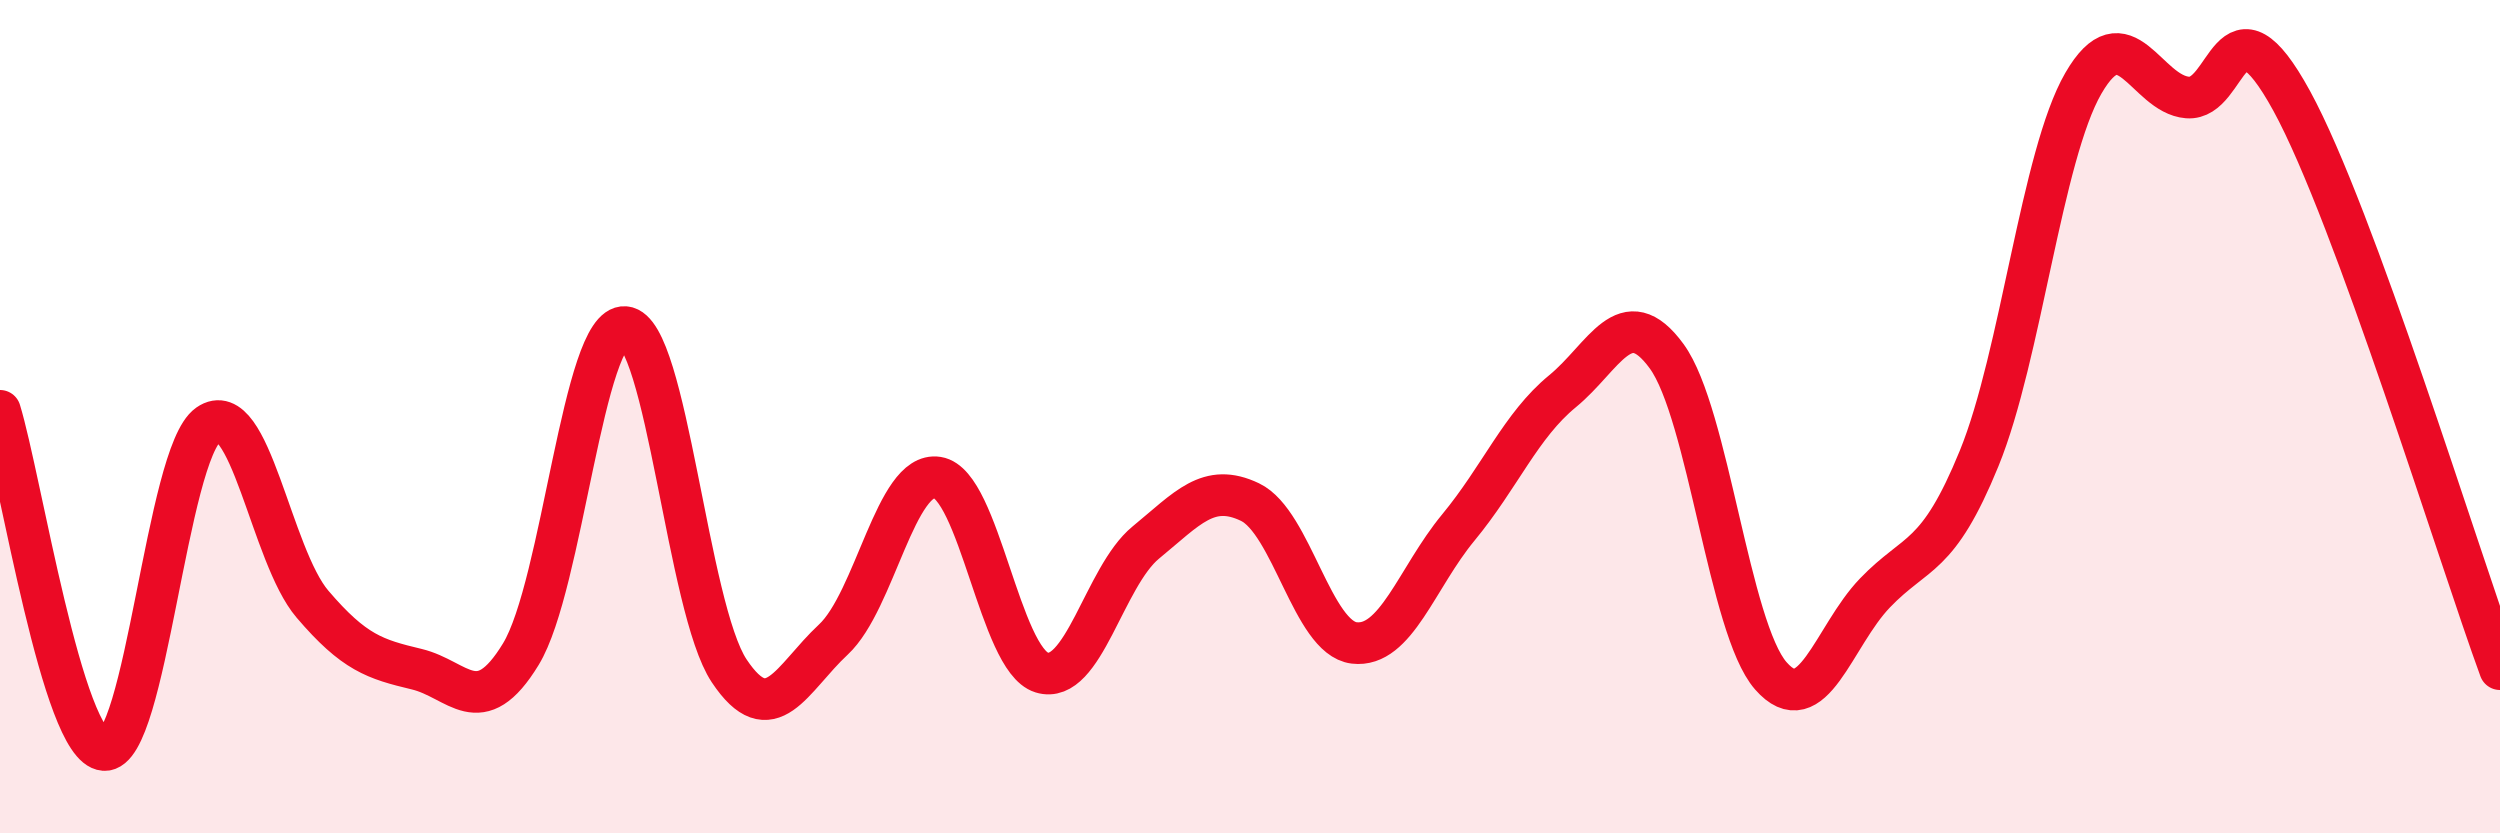
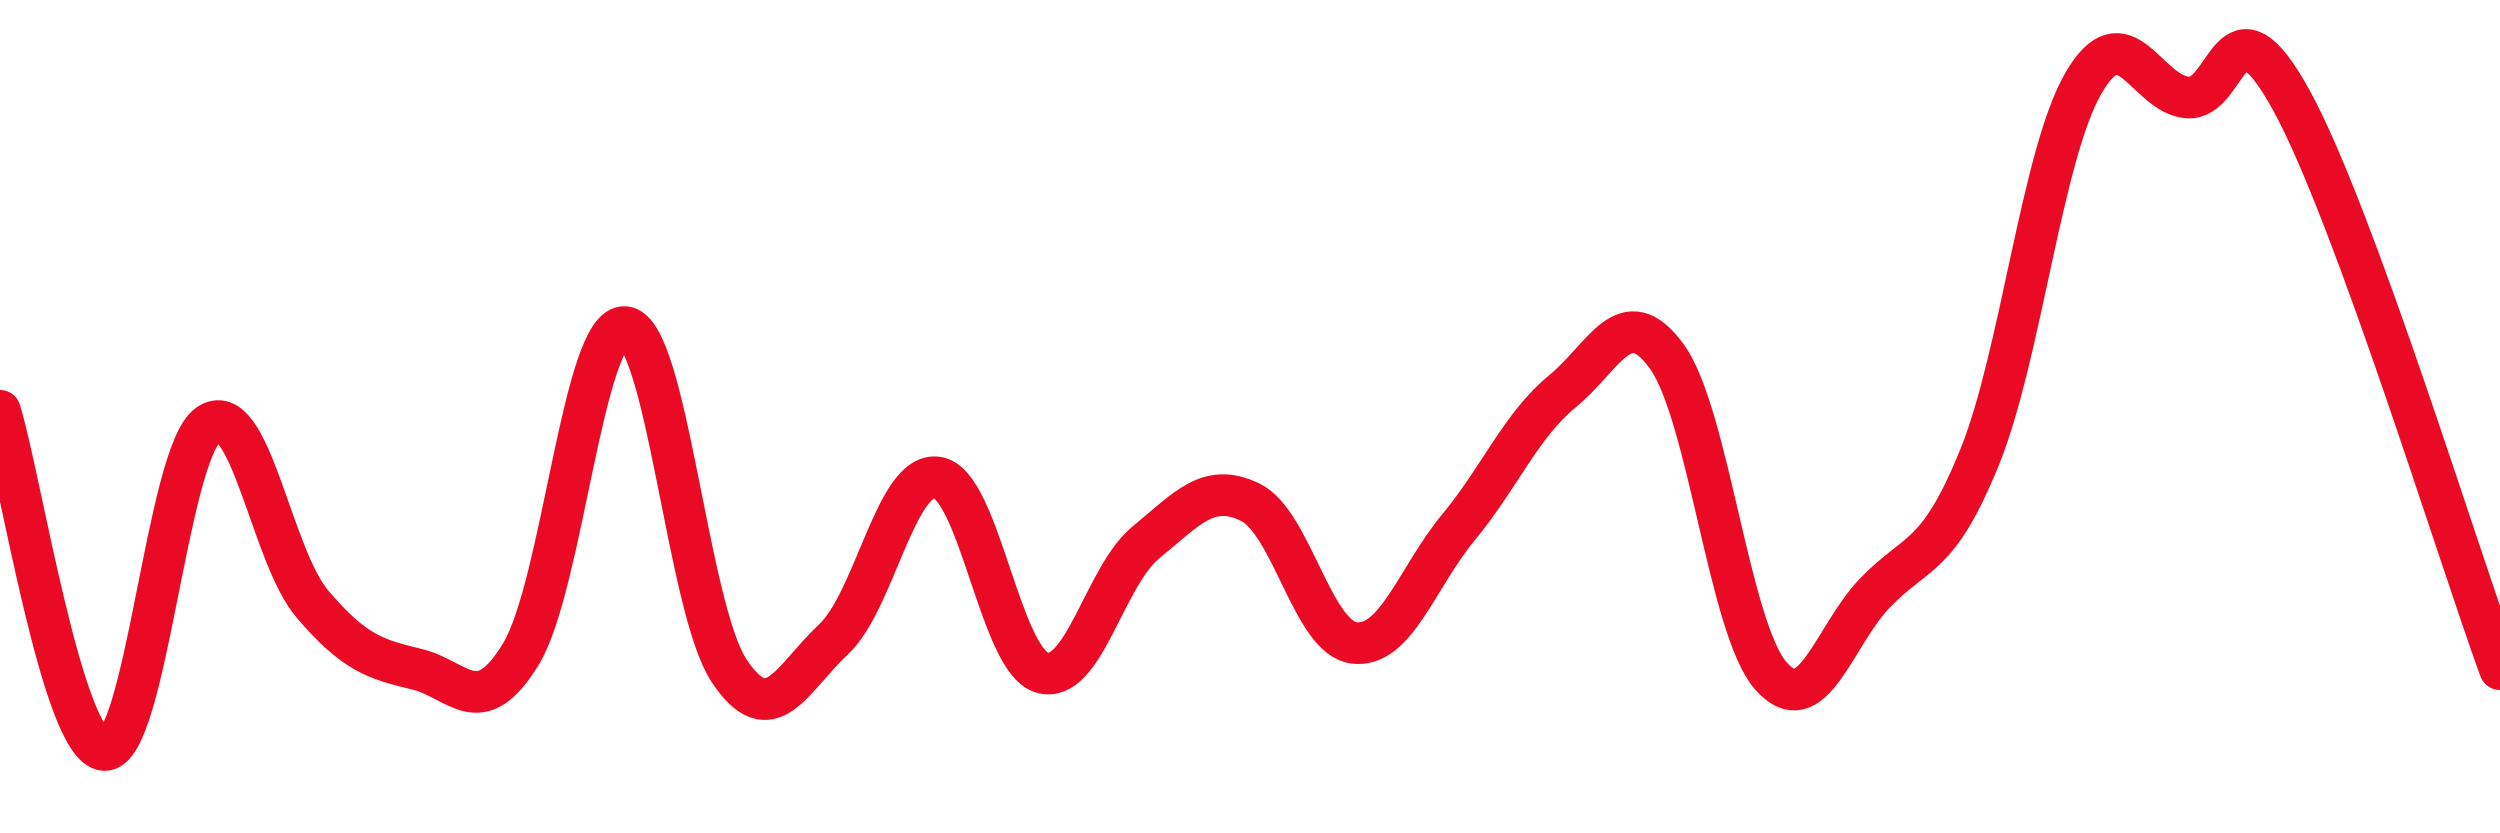
<svg xmlns="http://www.w3.org/2000/svg" width="60" height="20" viewBox="0 0 60 20">
-   <path d="M 0,9.86 C 0.5,11.49 1.5,17.93 2.5,18 C 3.5,18.07 4,10.89 5,10.19 C 6,9.49 6.5,13.33 7.5,14.5 C 8.5,15.67 9,15.82 10,16.06 C 11,16.3 11.5,17.34 12.5,15.7 C 13.5,14.06 14,7.77 15,7.85 C 16,7.93 16.5,14.6 17.5,16.1 C 18.5,17.6 19,16.28 20,15.35 C 21,14.42 21.5,11.3 22.5,11.46 C 23.5,11.62 24,15.83 25,16.14 C 26,16.45 26.5,13.84 27.5,13.02 C 28.5,12.2 29,11.57 30,12.05 C 31,12.53 31.5,15.31 32.5,15.43 C 33.5,15.55 34,13.87 35,12.66 C 36,11.45 36.5,10.21 37.5,9.39 C 38.5,8.57 39,7.18 40,8.55 C 41,9.92 41.5,15.08 42.5,16.22 C 43.5,17.36 44,15.27 45,14.23 C 46,13.19 46.5,13.45 47.5,11 C 48.5,8.55 49,3.73 50,2 C 51,0.27 51.5,2.26 52.5,2.34 C 53.5,2.42 53.5,-0.32 55,2.42 C 56.5,5.16 59,13.33 60,16.06L60 20L0 20Z" fill="#EB0A25" opacity="0.1" stroke-linecap="round" stroke-linejoin="round" />
  <path d="M 0,9.86 C 0.5,11.49 1.5,17.93 2.5,18 C 3.5,18.07 4,10.89 5,10.19 C 6,9.49 6.5,13.33 7.5,14.5 C 8.5,15.67 9,15.82 10,16.06 C 11,16.3 11.5,17.34 12.5,15.7 C 13.5,14.06 14,7.77 15,7.85 C 16,7.93 16.5,14.6 17.5,16.1 C 18.5,17.6 19,16.28 20,15.35 C 21,14.42 21.5,11.3 22.5,11.46 C 23.5,11.62 24,15.83 25,16.14 C 26,16.45 26.5,13.84 27.5,13.02 C 28.5,12.2 29,11.57 30,12.05 C 31,12.53 31.5,15.31 32.5,15.43 C 33.5,15.55 34,13.87 35,12.66 C 36,11.45 36.5,10.21 37.5,9.39 C 38.5,8.57 39,7.18 40,8.55 C 41,9.92 41.5,15.08 42.5,16.22 C 43.5,17.36 44,15.27 45,14.23 C 46,13.19 46.5,13.45 47.5,11 C 48.5,8.55 49,3.73 50,2 C 51,0.27 51.5,2.26 52.5,2.34 C 53.5,2.42 53.5,-0.32 55,2.42 C 56.5,5.16 59,13.33 60,16.06" stroke="#EB0A25" stroke-width="1" fill="none" stroke-linecap="round" stroke-linejoin="round" />
</svg>